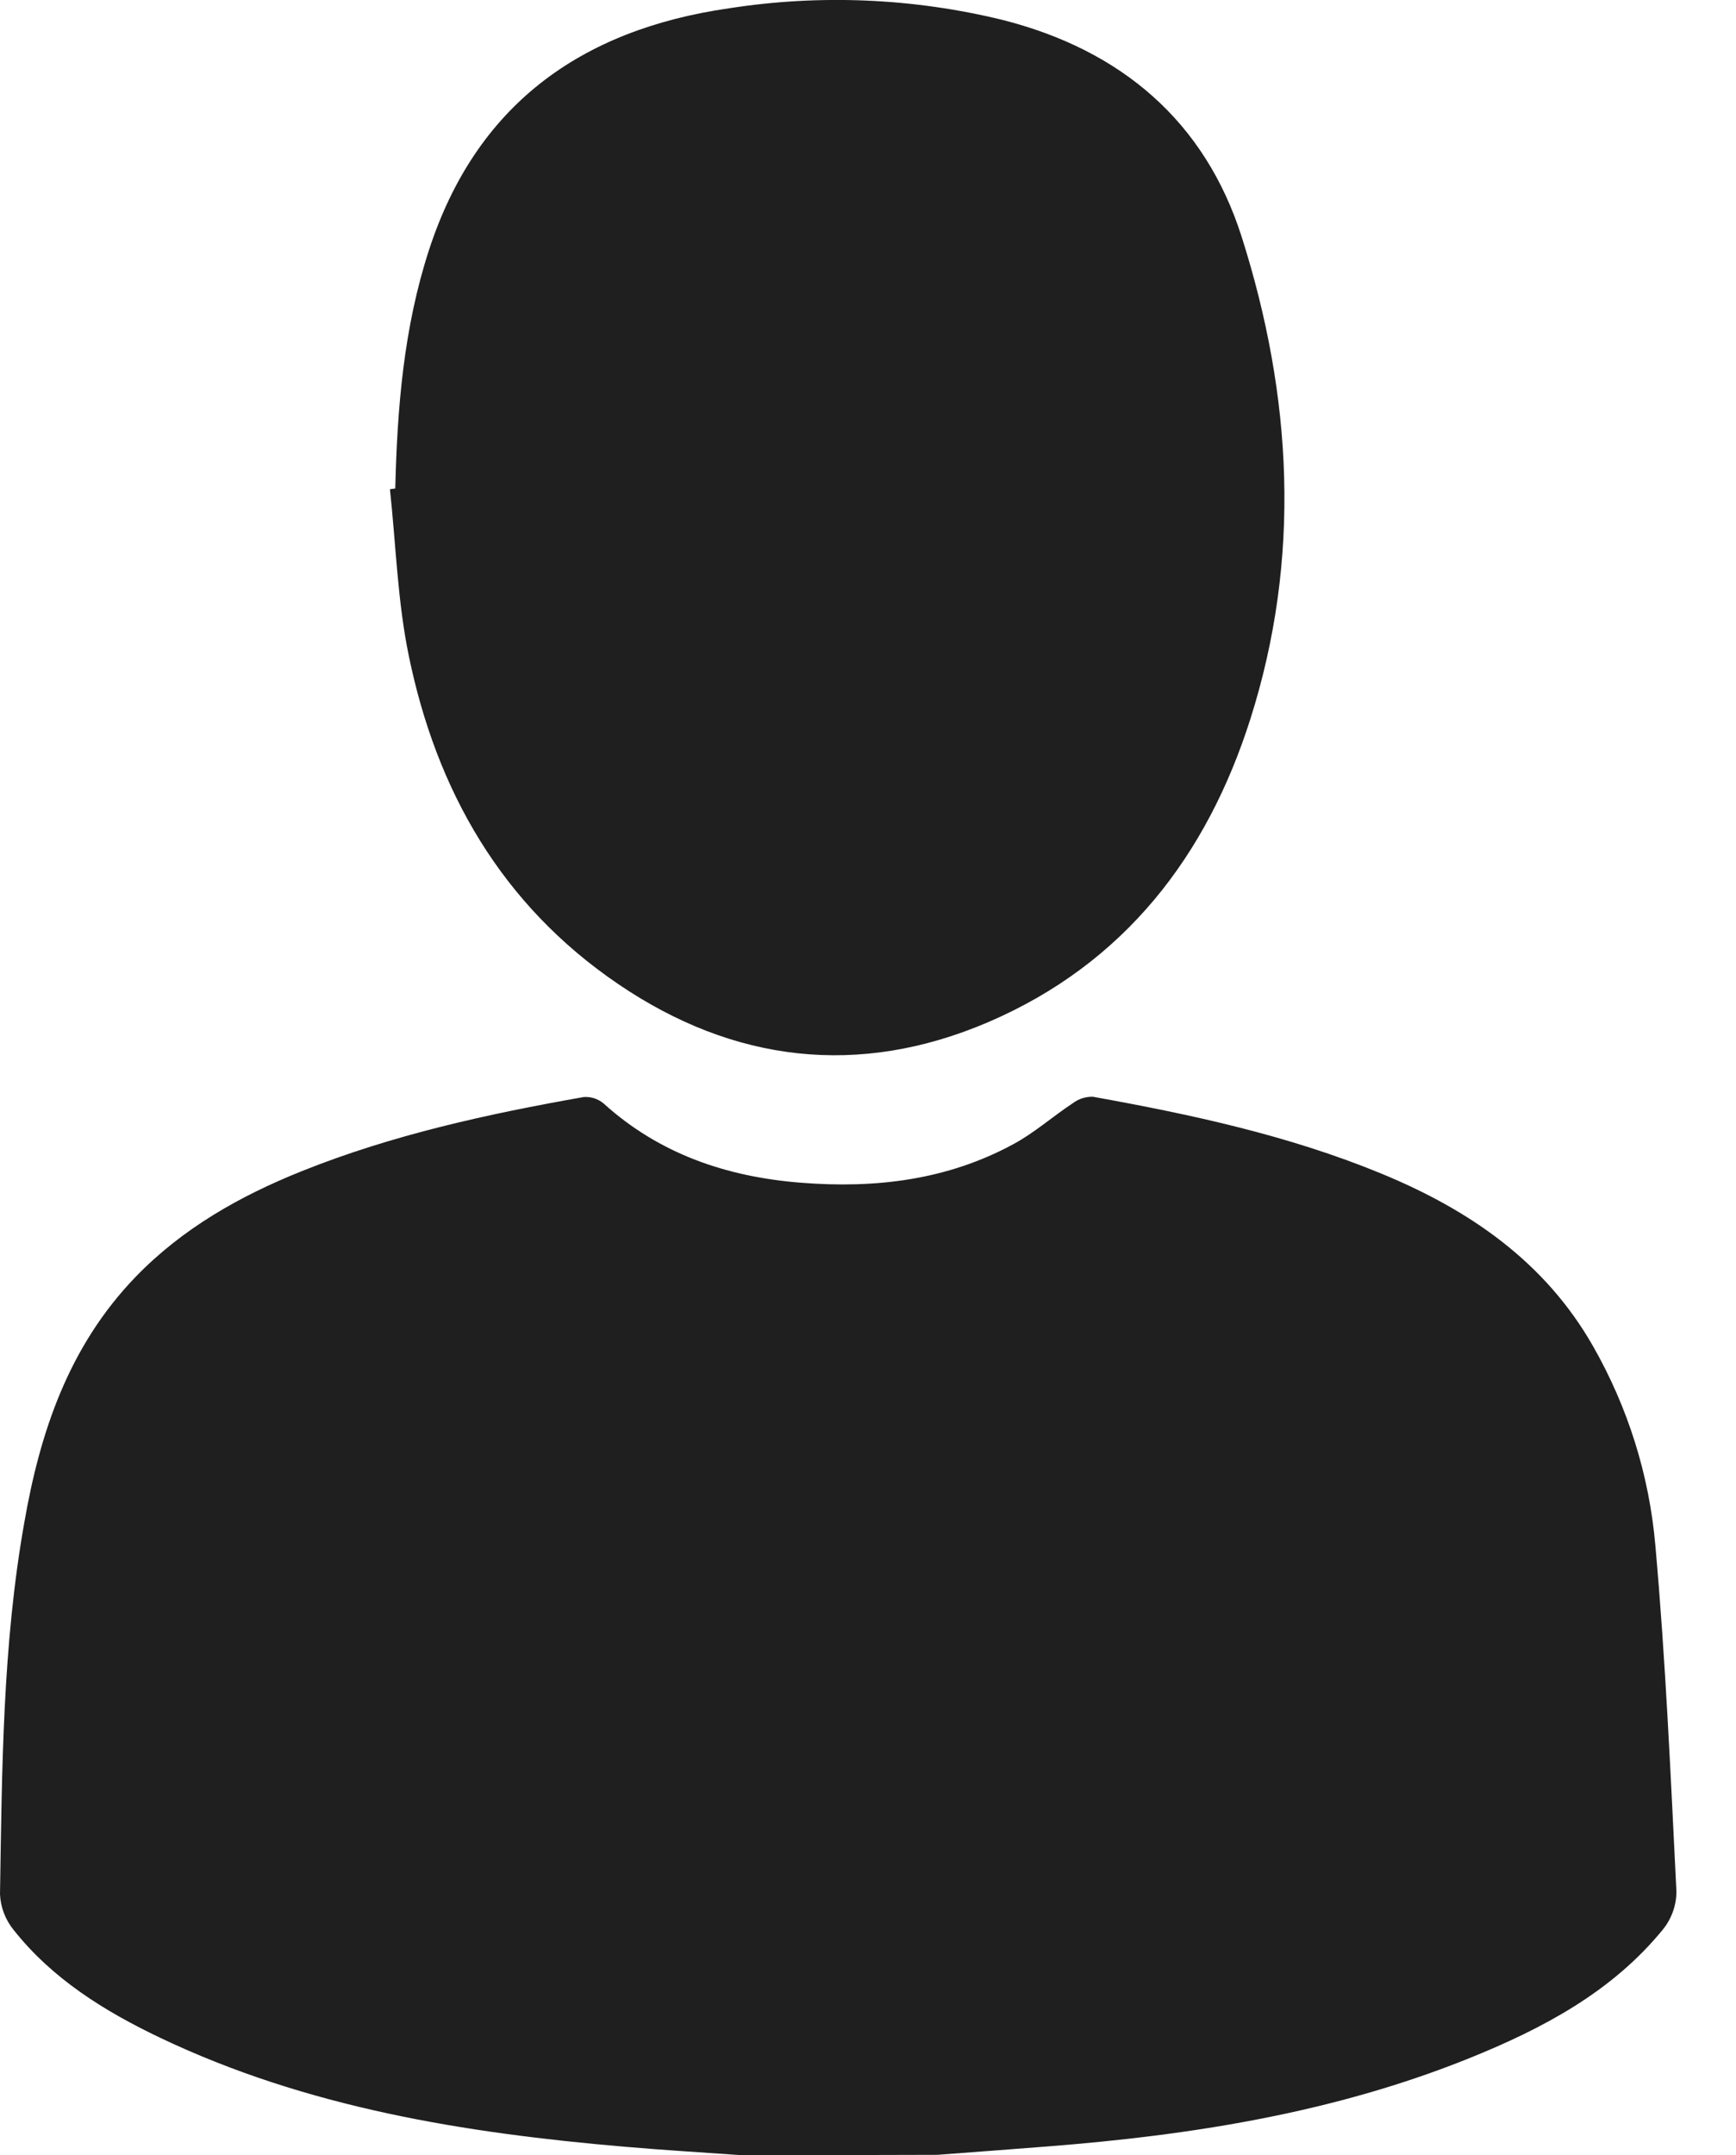
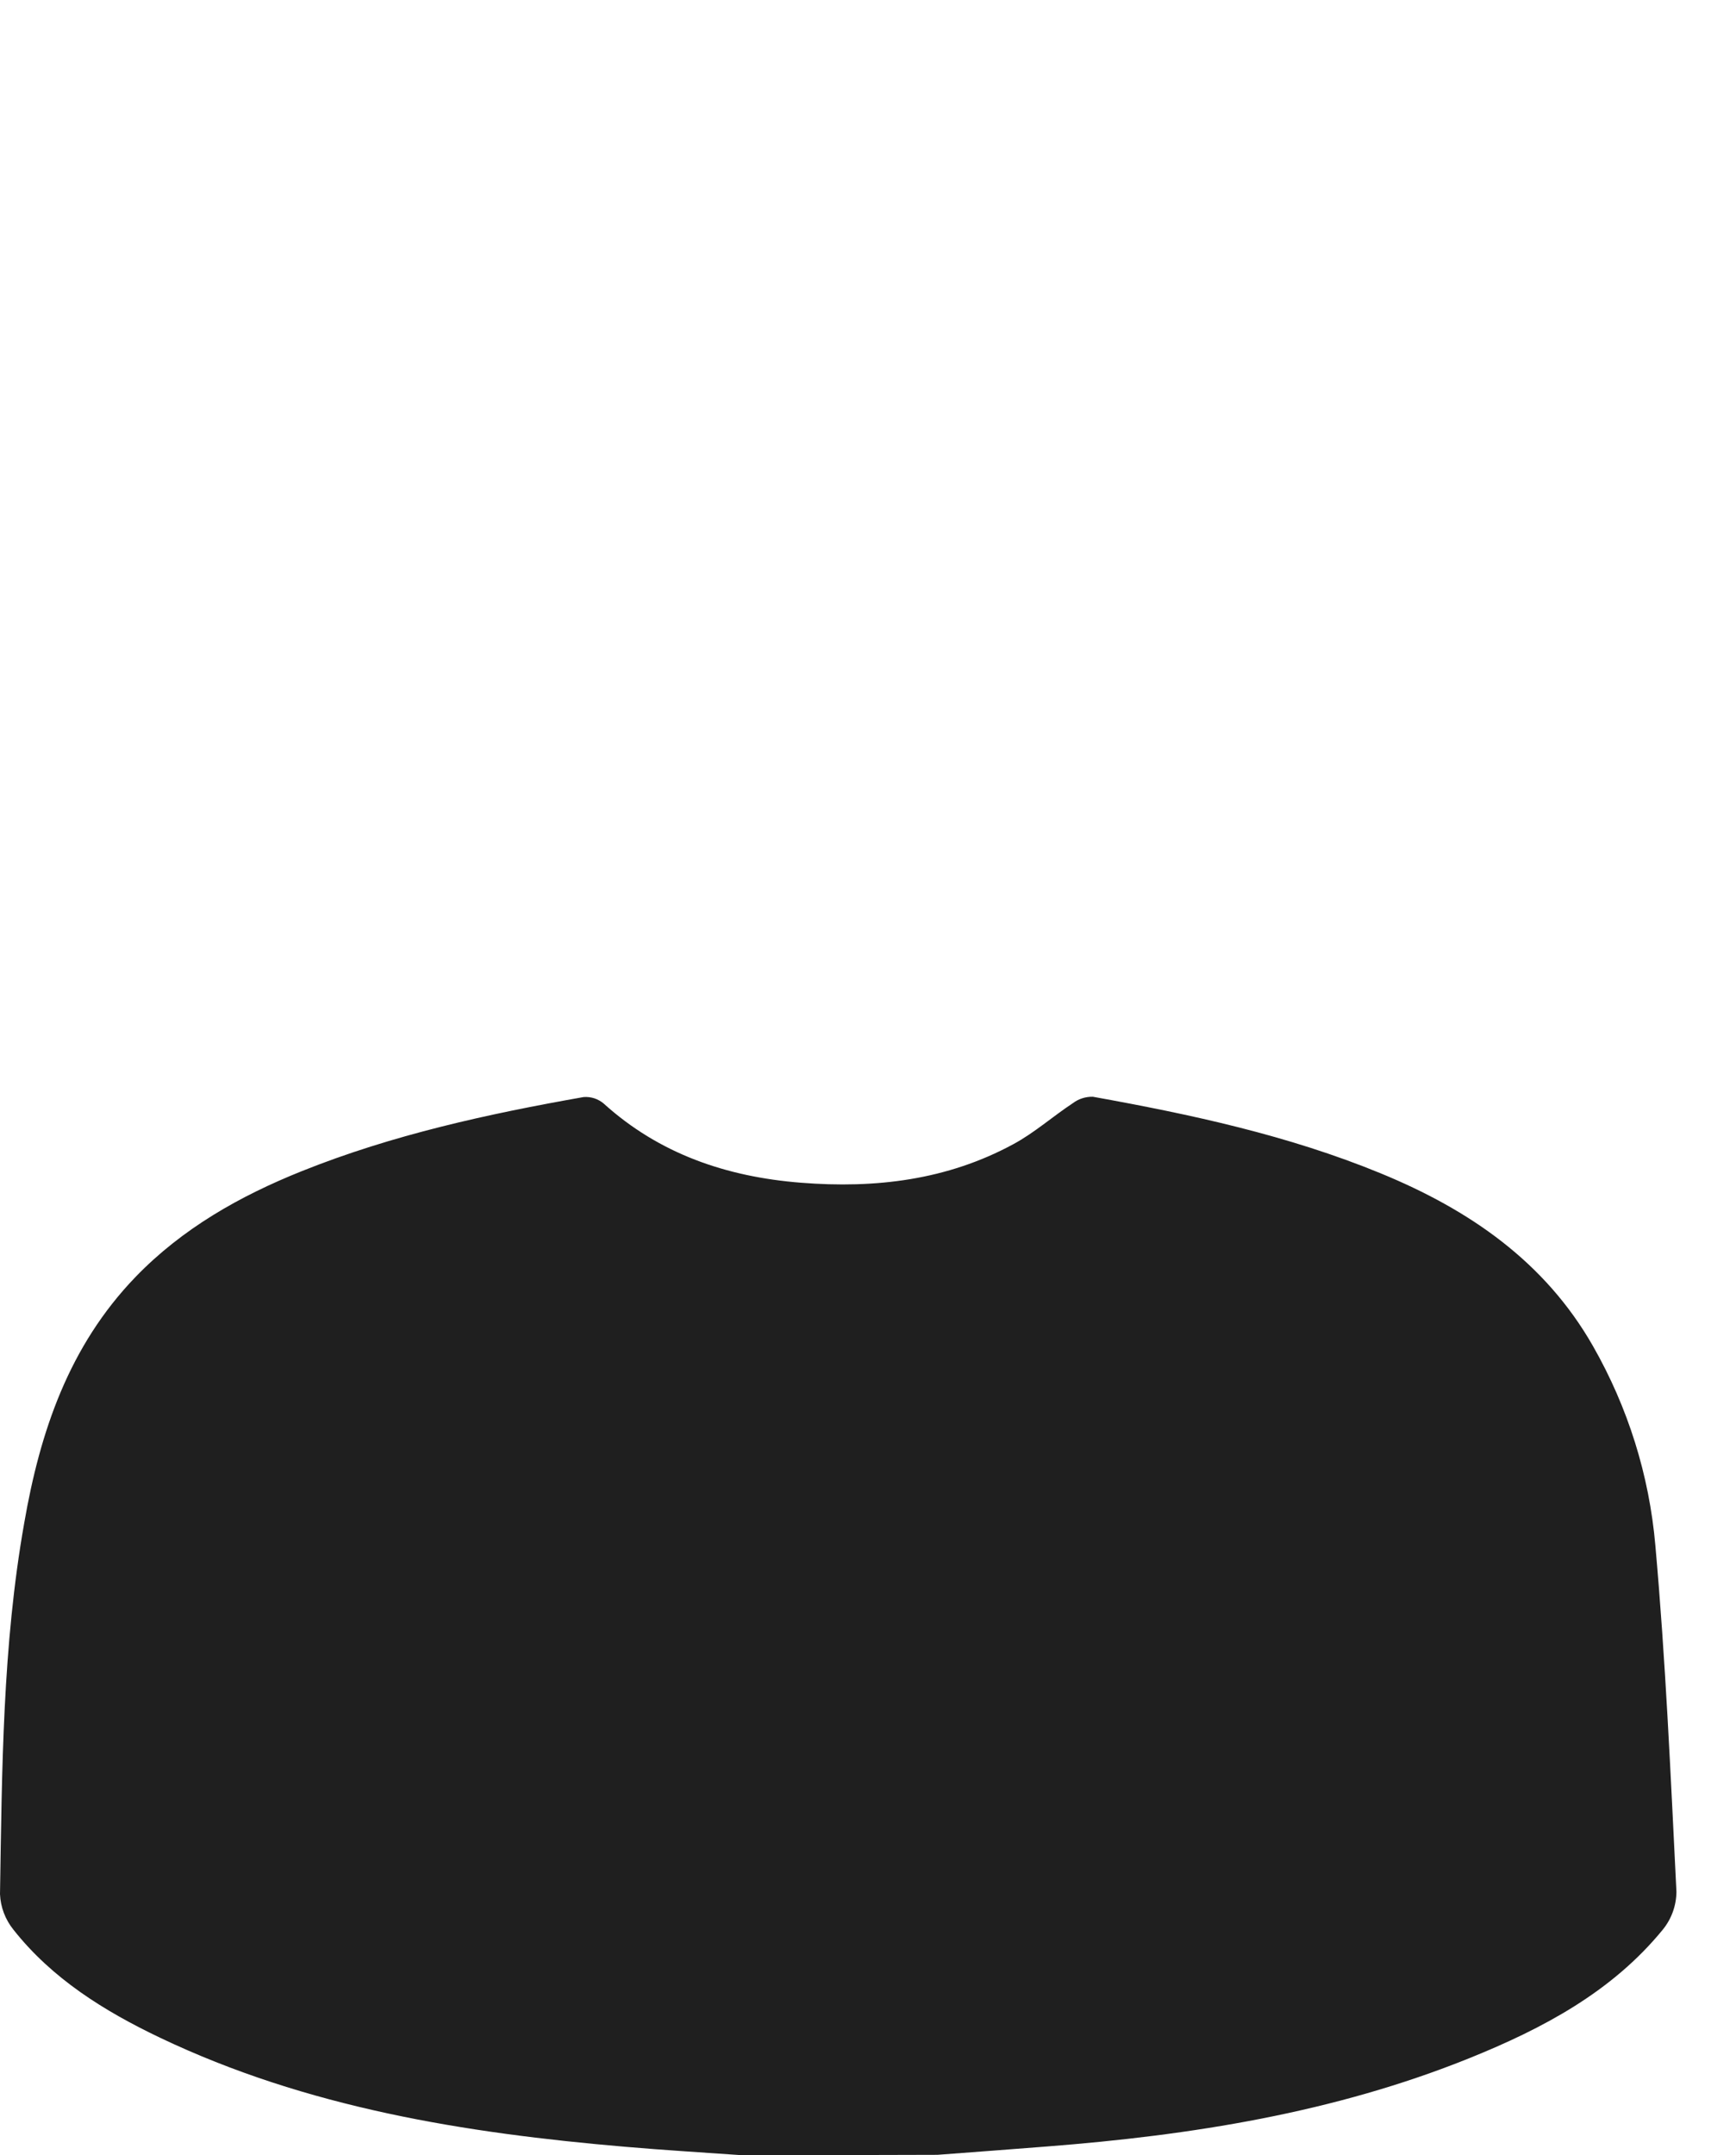
<svg xmlns="http://www.w3.org/2000/svg" width="29" height="36" viewBox="0 0 29 36" fill="none">
  <path d="M12.418 36C11.759 35.954 11.1 35.914 10.449 35.858C7.765 35.629 5.126 35.205 2.674 34.036C1.741 33.591 0.871 33.05 0.225 32.232C0.088 32.062 0.009 31.854 0 31.637C0.034 29.564 0.041 27.489 0.405 25.437C0.668 23.918 1.149 22.485 2.265 21.328C3.047 20.519 4.005 19.977 5.043 19.561C6.558 18.954 8.146 18.607 9.749 18.324C9.81 18.319 9.87 18.327 9.928 18.345C9.985 18.364 10.038 18.393 10.084 18.432C11.014 19.273 12.133 19.656 13.379 19.755C14.624 19.854 15.822 19.711 16.928 19.111C17.279 18.922 17.587 18.647 17.921 18.427C18.017 18.354 18.136 18.316 18.257 18.319C19.895 18.614 21.519 18.963 23.062 19.597C24.545 20.206 25.807 21.074 26.61 22.482C27.196 23.508 27.552 24.645 27.653 25.816C27.825 27.739 27.909 29.67 28.005 31.598C28.003 31.827 27.924 32.049 27.779 32.228C26.931 33.268 25.774 33.882 24.547 34.377C22.286 35.289 19.905 35.665 17.484 35.853C16.876 35.901 16.267 35.946 15.66 35.992L12.418 36Z" fill="#1F1F1F" />
-   <path d="M6.603 8.159C6.636 6.81 6.744 5.472 7.167 4.174C7.949 1.772 9.679 0.499 12.175 0.139C13.694 -0.098 15.247 -0.033 16.74 0.331C18.741 0.836 20.132 2.038 20.742 3.955C21.587 6.611 21.741 9.325 20.887 12.011C20.165 14.282 18.792 16.094 16.503 17.075C14.347 17.997 12.257 17.746 10.335 16.442C8.374 15.113 7.291 13.201 6.829 10.954C6.641 10.044 6.614 9.101 6.514 8.172L6.603 8.159Z" fill="#1F1F1F" />
</svg>